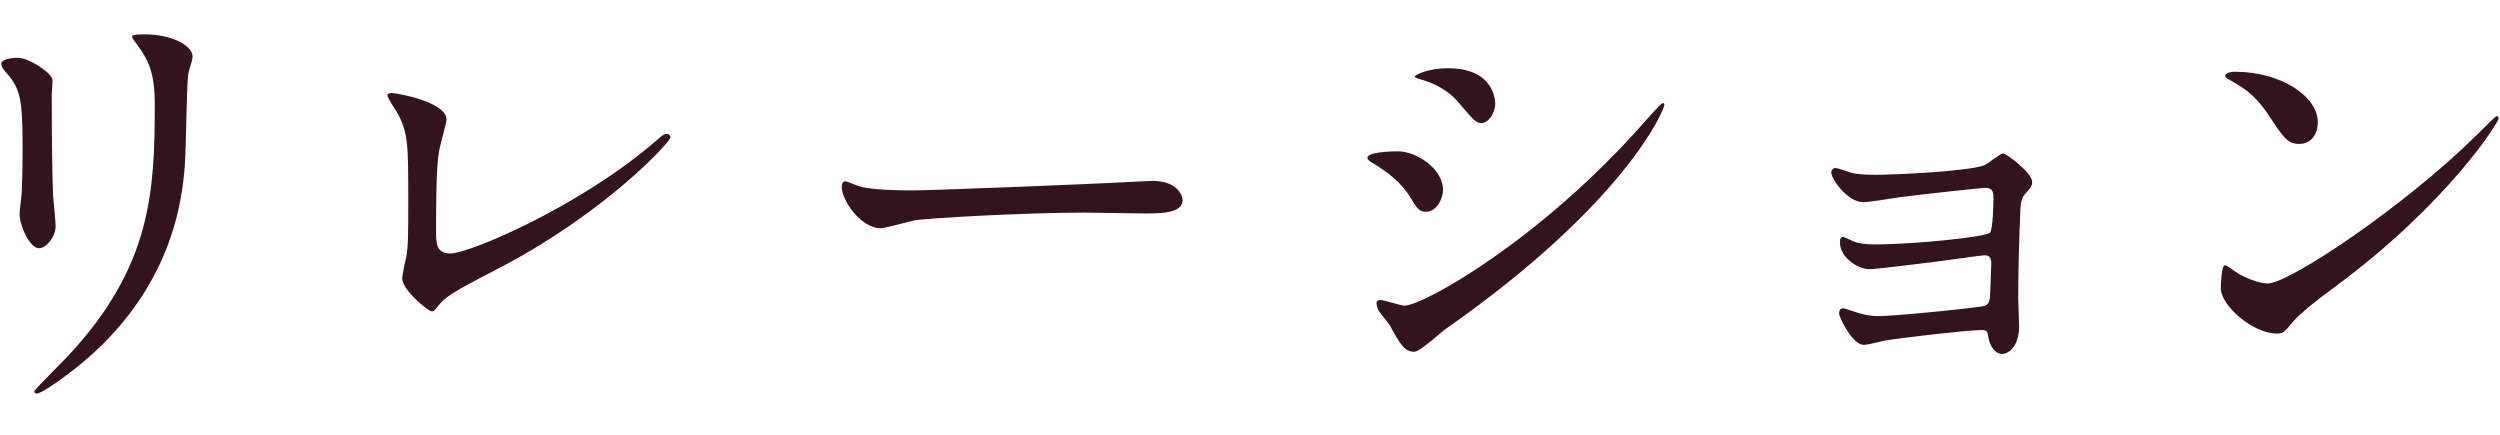
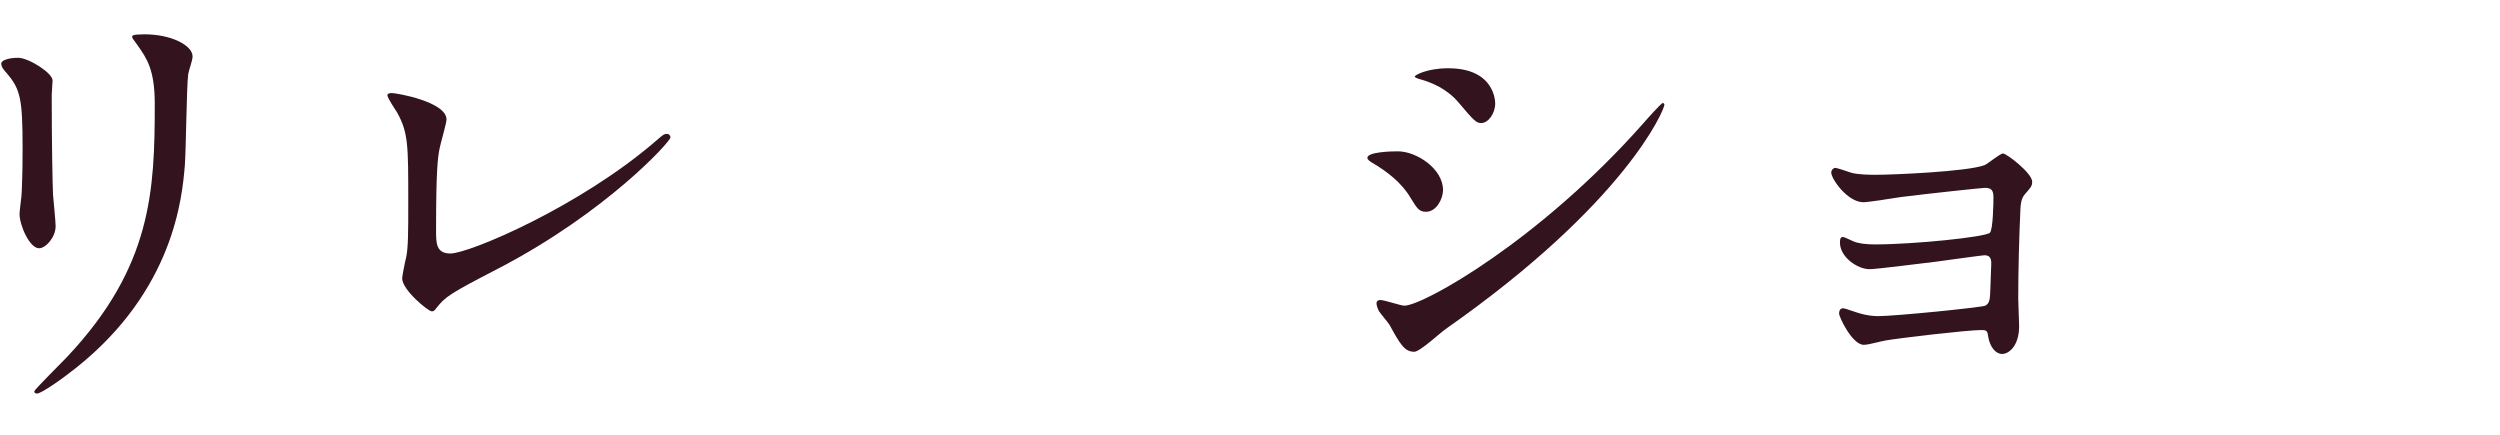
<svg xmlns="http://www.w3.org/2000/svg" version="1.1" baseProfile="tiny" id="レイヤー_1" x="0px" y="0px" width="115px" height="20px" viewBox="0 0 115 20" xml:space="preserve">
  <g>
    <path fill="#32131E" d="M0.838,2.659c0.48,0,1.58,0.7,1.58,1.04c0,0.1-0.039,0.561-0.039,0.66c0,2.321,0.039,4.121,0.06,4.601   c0.021,0.24,0.12,1.24,0.12,1.44c0,0.52-0.461,1.02-0.76,1.02c-0.44,0-0.9-1.06-0.9-1.58c0-0.16,0.1-0.84,0.1-1   c0.04-0.9,0.04-1.68,0.04-2.04c0-2.241-0.101-2.701-0.72-3.421c-0.16-0.18-0.26-0.3-0.26-0.46C0.059,2.779,0.378,2.659,0.838,2.659   z M6.34,2.099c-0.24-0.32-0.261-0.36-0.261-0.4c0-0.06,0-0.12,0.58-0.12c1.2,0,2.2,0.5,2.2,1.02c0,0.18-0.16,0.58-0.199,0.8   C8.58,3.939,8.56,6.94,8.5,7.64c-0.12,1.42-0.5,5.702-5.002,9.282c-0.58,0.461-1.58,1.181-1.8,1.181c-0.08,0-0.12-0.04-0.12-0.101   c0-0.08,1.301-1.359,1.541-1.619c3.86-4.121,4-7.602,4-11.603C7.119,3.219,6.76,2.699,6.34,2.099z" />
    <path fill="#32131E" d="M20.219,6.84c-0.08,0.42-0.16,0.94-0.16,3.761c0,0.581,0,1.06,0.66,1.06c0.86,0,5.981-2.161,9.502-5.221   c0.28-0.24,0.32-0.28,0.461-0.28c0.1,0,0.159,0.08,0.159,0.16c0,0.2-2.96,3.441-7.861,6.001c-2.321,1.2-2.48,1.32-2.901,1.841   c-0.1,0.14-0.139,0.16-0.219,0.16c-0.16,0-1.361-0.98-1.361-1.521c0-0.1,0.16-0.899,0.18-0.939c0.101-0.461,0.101-1.2,0.101-2.581   c0-2.641,0-3.181-0.521-4.121c-0.08-0.12-0.439-0.66-0.439-0.78c0-0.08,0.12-0.1,0.199-0.1c0.221,0,2.521,0.4,2.521,1.22   C20.539,5.66,20.259,6.62,20.219,6.84z" />
-     <path fill="#32131E" d="M52.561,8.34c0.121,0,0.34-0.02,0.44-0.02c1.22,0,1.4,0.74,1.4,0.88c0,0.56-0.82,0.62-1.66,0.62   c-0.46,0-2.46-0.04-2.86-0.04c-2.762,0-7.342,0.26-7.822,0.36c-0.24,0.04-1.32,0.36-1.561,0.36c-0.859,0-1.779-1.24-1.779-1.92   c0-0.12,0.059-0.24,0.159-0.24s0.58,0.22,0.681,0.24c0.34,0.1,1.16,0.18,2.439,0.18C42.658,8.761,49.641,8.5,52.561,8.34z" />
    <path fill="#32131E" d="M66.379,8.741c0,0.4-0.3,1-0.779,1c-0.301,0-0.4-0.12-0.701-0.62c-0.42-0.72-1.1-1.24-1.82-1.66   c-0.06-0.04-0.18-0.12-0.18-0.2c0-0.28,1.141-0.3,1.4-0.3C65.158,6.96,66.379,7.76,66.379,8.741z M63.918,14.941   c-0.06-0.1-0.42-0.52-0.479-0.619c-0.06-0.101-0.12-0.261-0.12-0.381c0-0.08,0.061-0.14,0.18-0.14c0.181,0,0.94,0.26,1.101,0.26   c0.86,0,6.241-3.001,11.022-8.422c0.1-0.12,0.801-0.9,0.86-0.9c0.04,0,0.08,0.02,0.08,0.08c0,0.22-1.761,4.501-10.042,10.302   c-0.24,0.159-1.201,1.06-1.461,1.06C64.619,16.182,64.418,15.862,63.918,14.941z M68.779,4.76c0,0.46-0.32,0.9-0.64,0.9   c-0.22,0-0.32-0.08-1.04-0.94c-0.541-0.64-1.24-0.92-1.721-1.06c-0.08-0.02-0.301-0.08-0.301-0.14s0.561-0.38,1.541-0.38   C68.779,3.139,68.779,4.7,68.779,4.76z" />
    <path fill="#32131E" d="M85.139,7.94c0.32,0.1,0.94,0.1,1.16,0.1c0.74,0,4.161-0.14,4.981-0.44c0.16-0.06,0.72-0.54,0.86-0.54   c0.16,0,1.34,0.9,1.34,1.3c0,0.2-0.061,0.26-0.34,0.58c-0.1,0.12-0.18,0.28-0.2,0.66c-0.06,1.32-0.101,2.821-0.101,4.142   c0,0.199,0.041,1.08,0.041,1.26c0,0.92-0.48,1.28-0.781,1.28c-0.299,0-0.56-0.32-0.639-0.78c-0.041-0.26-0.041-0.32-0.32-0.32   c-0.66,0-3.861,0.381-4.401,0.48c-0.16,0.02-0.78,0.2-1.001,0.2c-0.539,0-1.14-1.28-1.14-1.44c0-0.08,0.021-0.24,0.181-0.24   c0.06,0,0.119,0.02,0.66,0.2c0.08,0.021,0.459,0.16,0.959,0.16c0.801,0,4.742-0.4,4.922-0.48c0.22-0.12,0.22-0.3,0.24-0.86   c0-0.16,0.039-1,0.039-1.08c0-0.26-0.08-0.38-0.319-0.38c-0.08,0-1.521,0.2-2.261,0.3c-0.54,0.061-2.68,0.34-3.021,0.34   c-0.56,0-1.36-0.56-1.36-1.22c0-0.2,0.04-0.26,0.141-0.26c0.06,0,0.299,0.121,0.479,0.201c0.24,0.1,0.58,0.14,1.001,0.14   c1.779,0,5.101-0.34,5.28-0.54c0.14-0.16,0.16-1.34,0.16-1.621c0-0.34-0.101-0.44-0.399-0.44c-0.121,0-2.4,0.24-3.842,0.42   c-0.279,0.04-1.5,0.24-1.74,0.24c-0.74,0-1.48-1.081-1.48-1.36c0-0.12,0.101-0.22,0.18-0.22C84.498,7.72,84.898,7.86,85.139,7.94z" />
-     <path fill="#32131E" d="M107.4,13.201c-0.521,0.381-1.541,1.141-1.961,1.641c-0.381,0.46-0.42,0.5-0.721,0.5   c-1.08,0-2.561-1.28-2.561-2.08c0-0.141,0.021-1.061,0.2-1.061c0.08,0,0.521,0.34,0.601,0.381c0.26,0.159,0.92,0.459,1.359,0.459   c0.98,0,6.282-3.541,9.603-6.821c0.32-0.32,0.88-0.88,0.921-0.88c0.039,0,0.1,0.06,0.1,0.1   C114.941,5.62,112.601,9.361,107.4,13.201z M105.76,6.62c-0.541,0-0.74-0.32-1.4-1.32c-0.681-1.02-1.261-1.32-1.82-1.64   c-0.08-0.04-0.181-0.1-0.181-0.18s0.16-0.18,0.44-0.18c2.141,0,3.82,1.14,3.82,2.321C106.619,6.22,106.279,6.62,105.76,6.62z" />
  </g>
</svg>